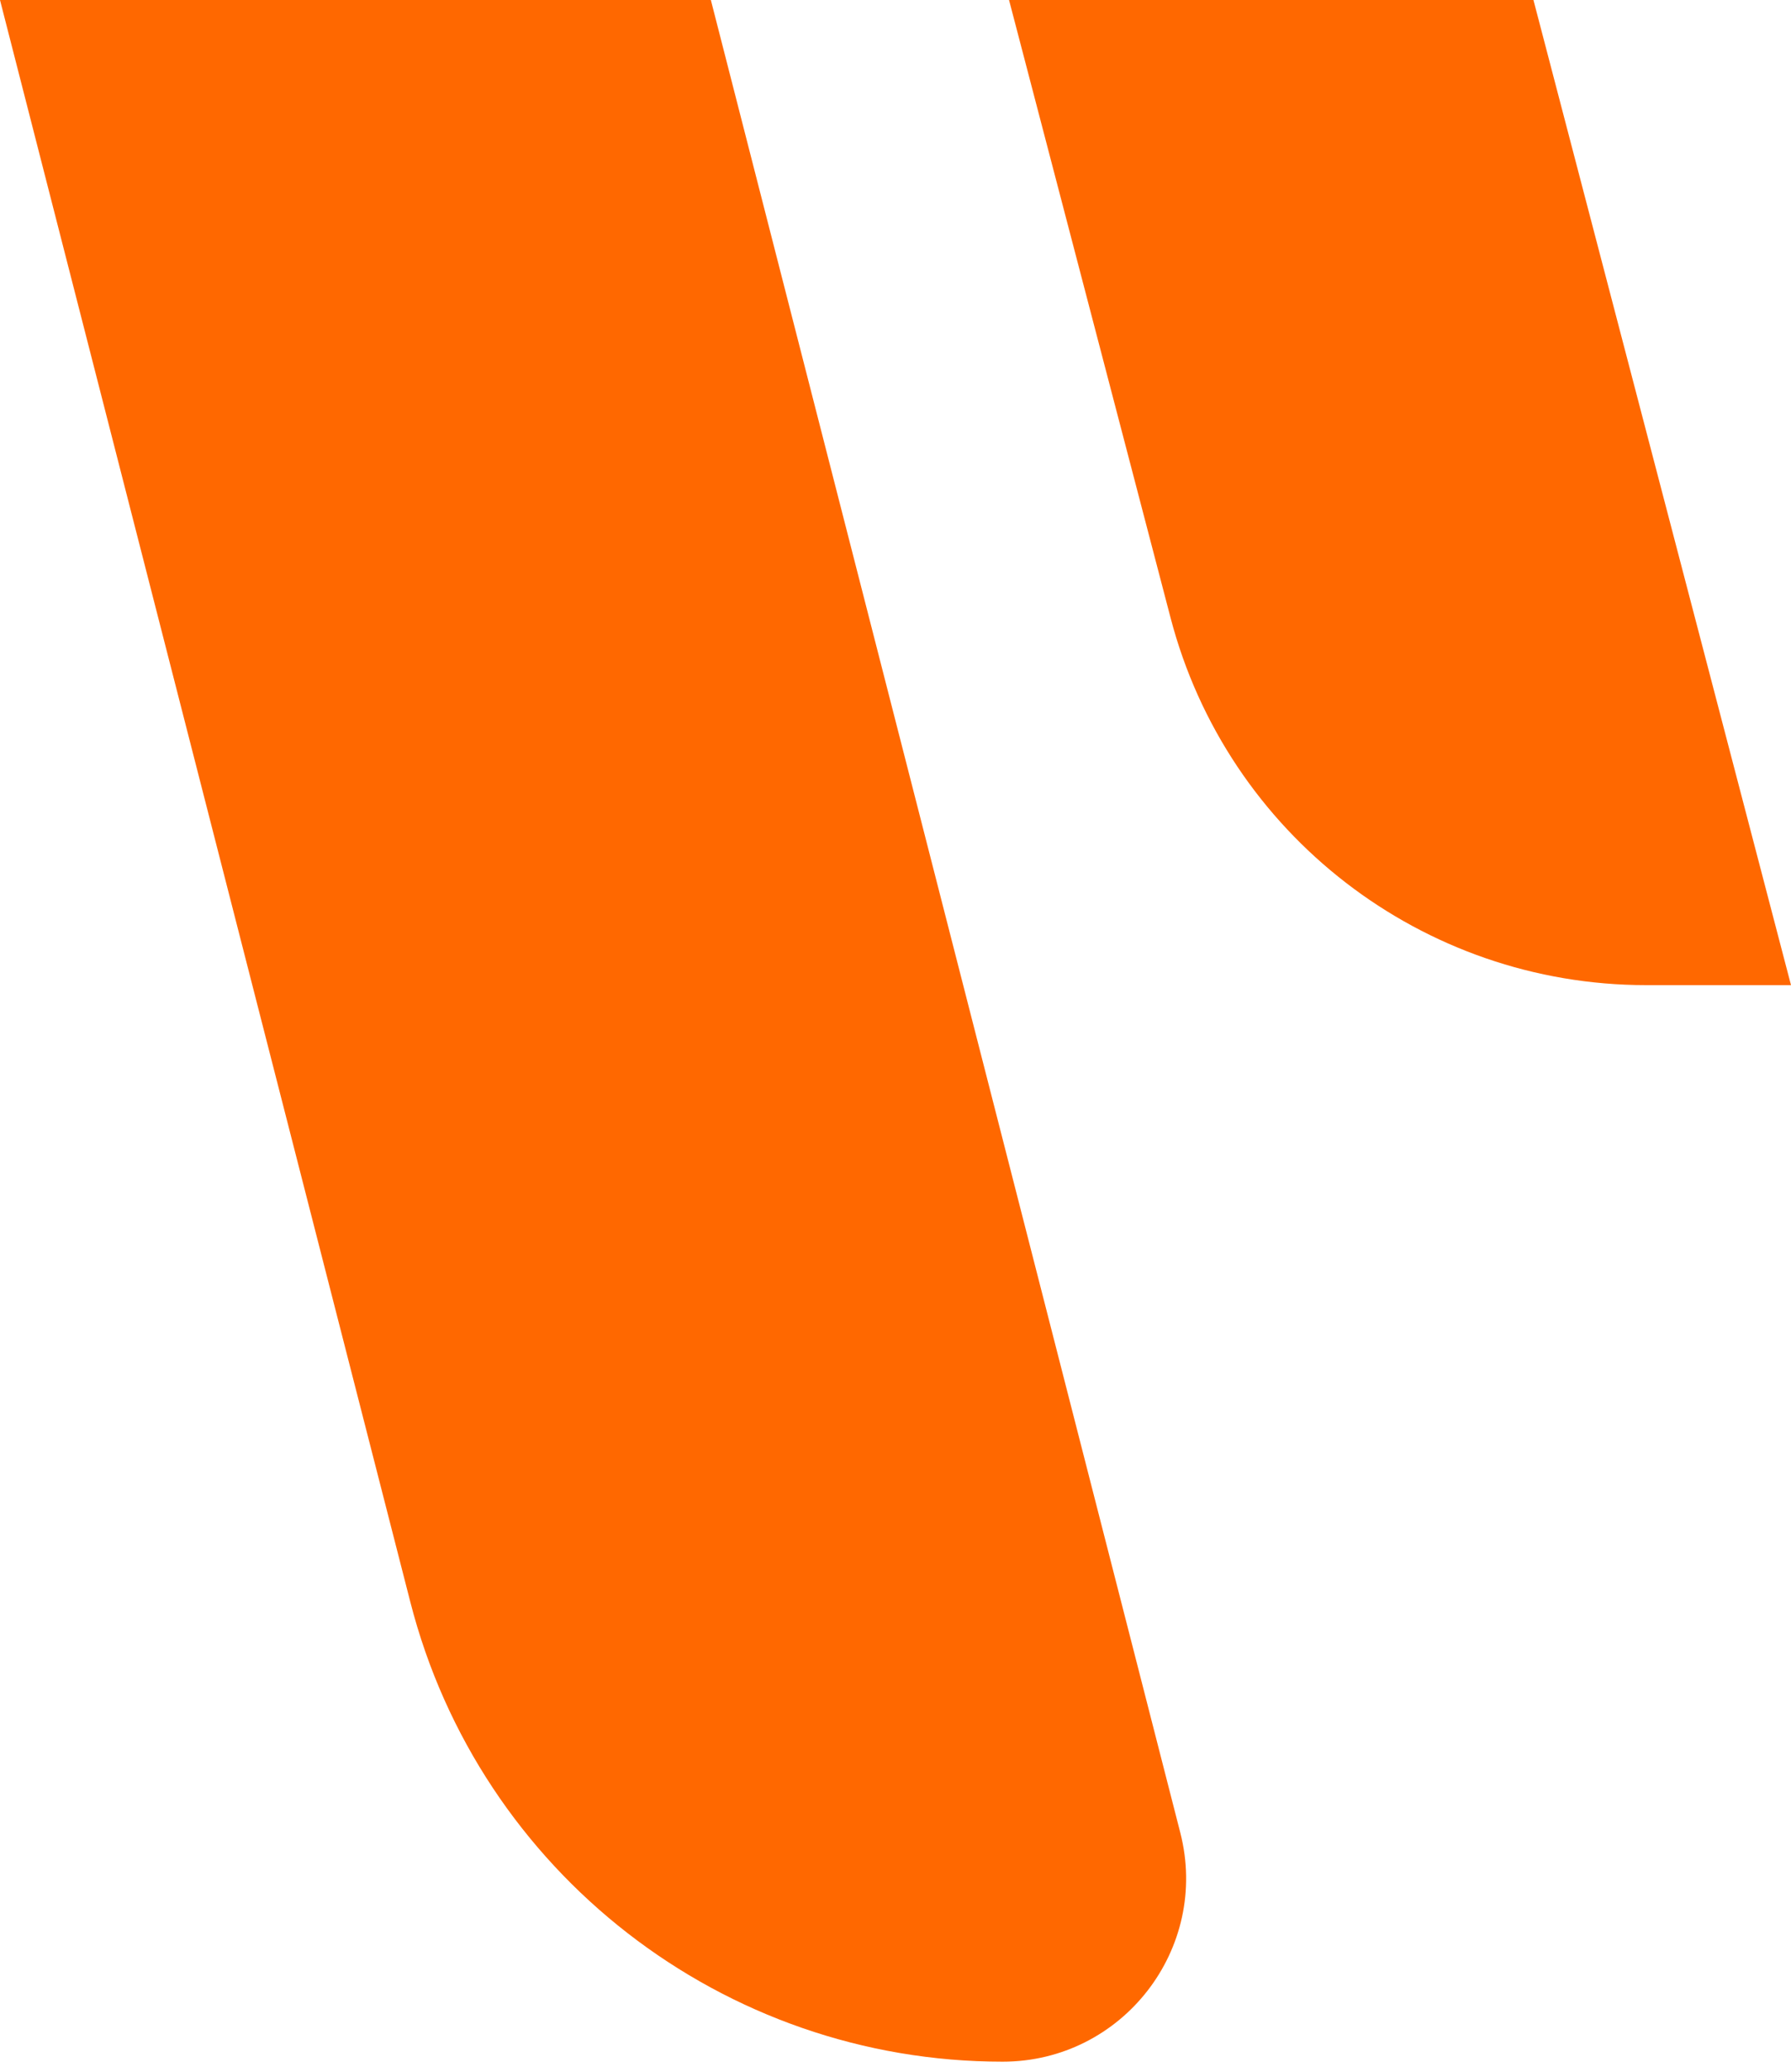
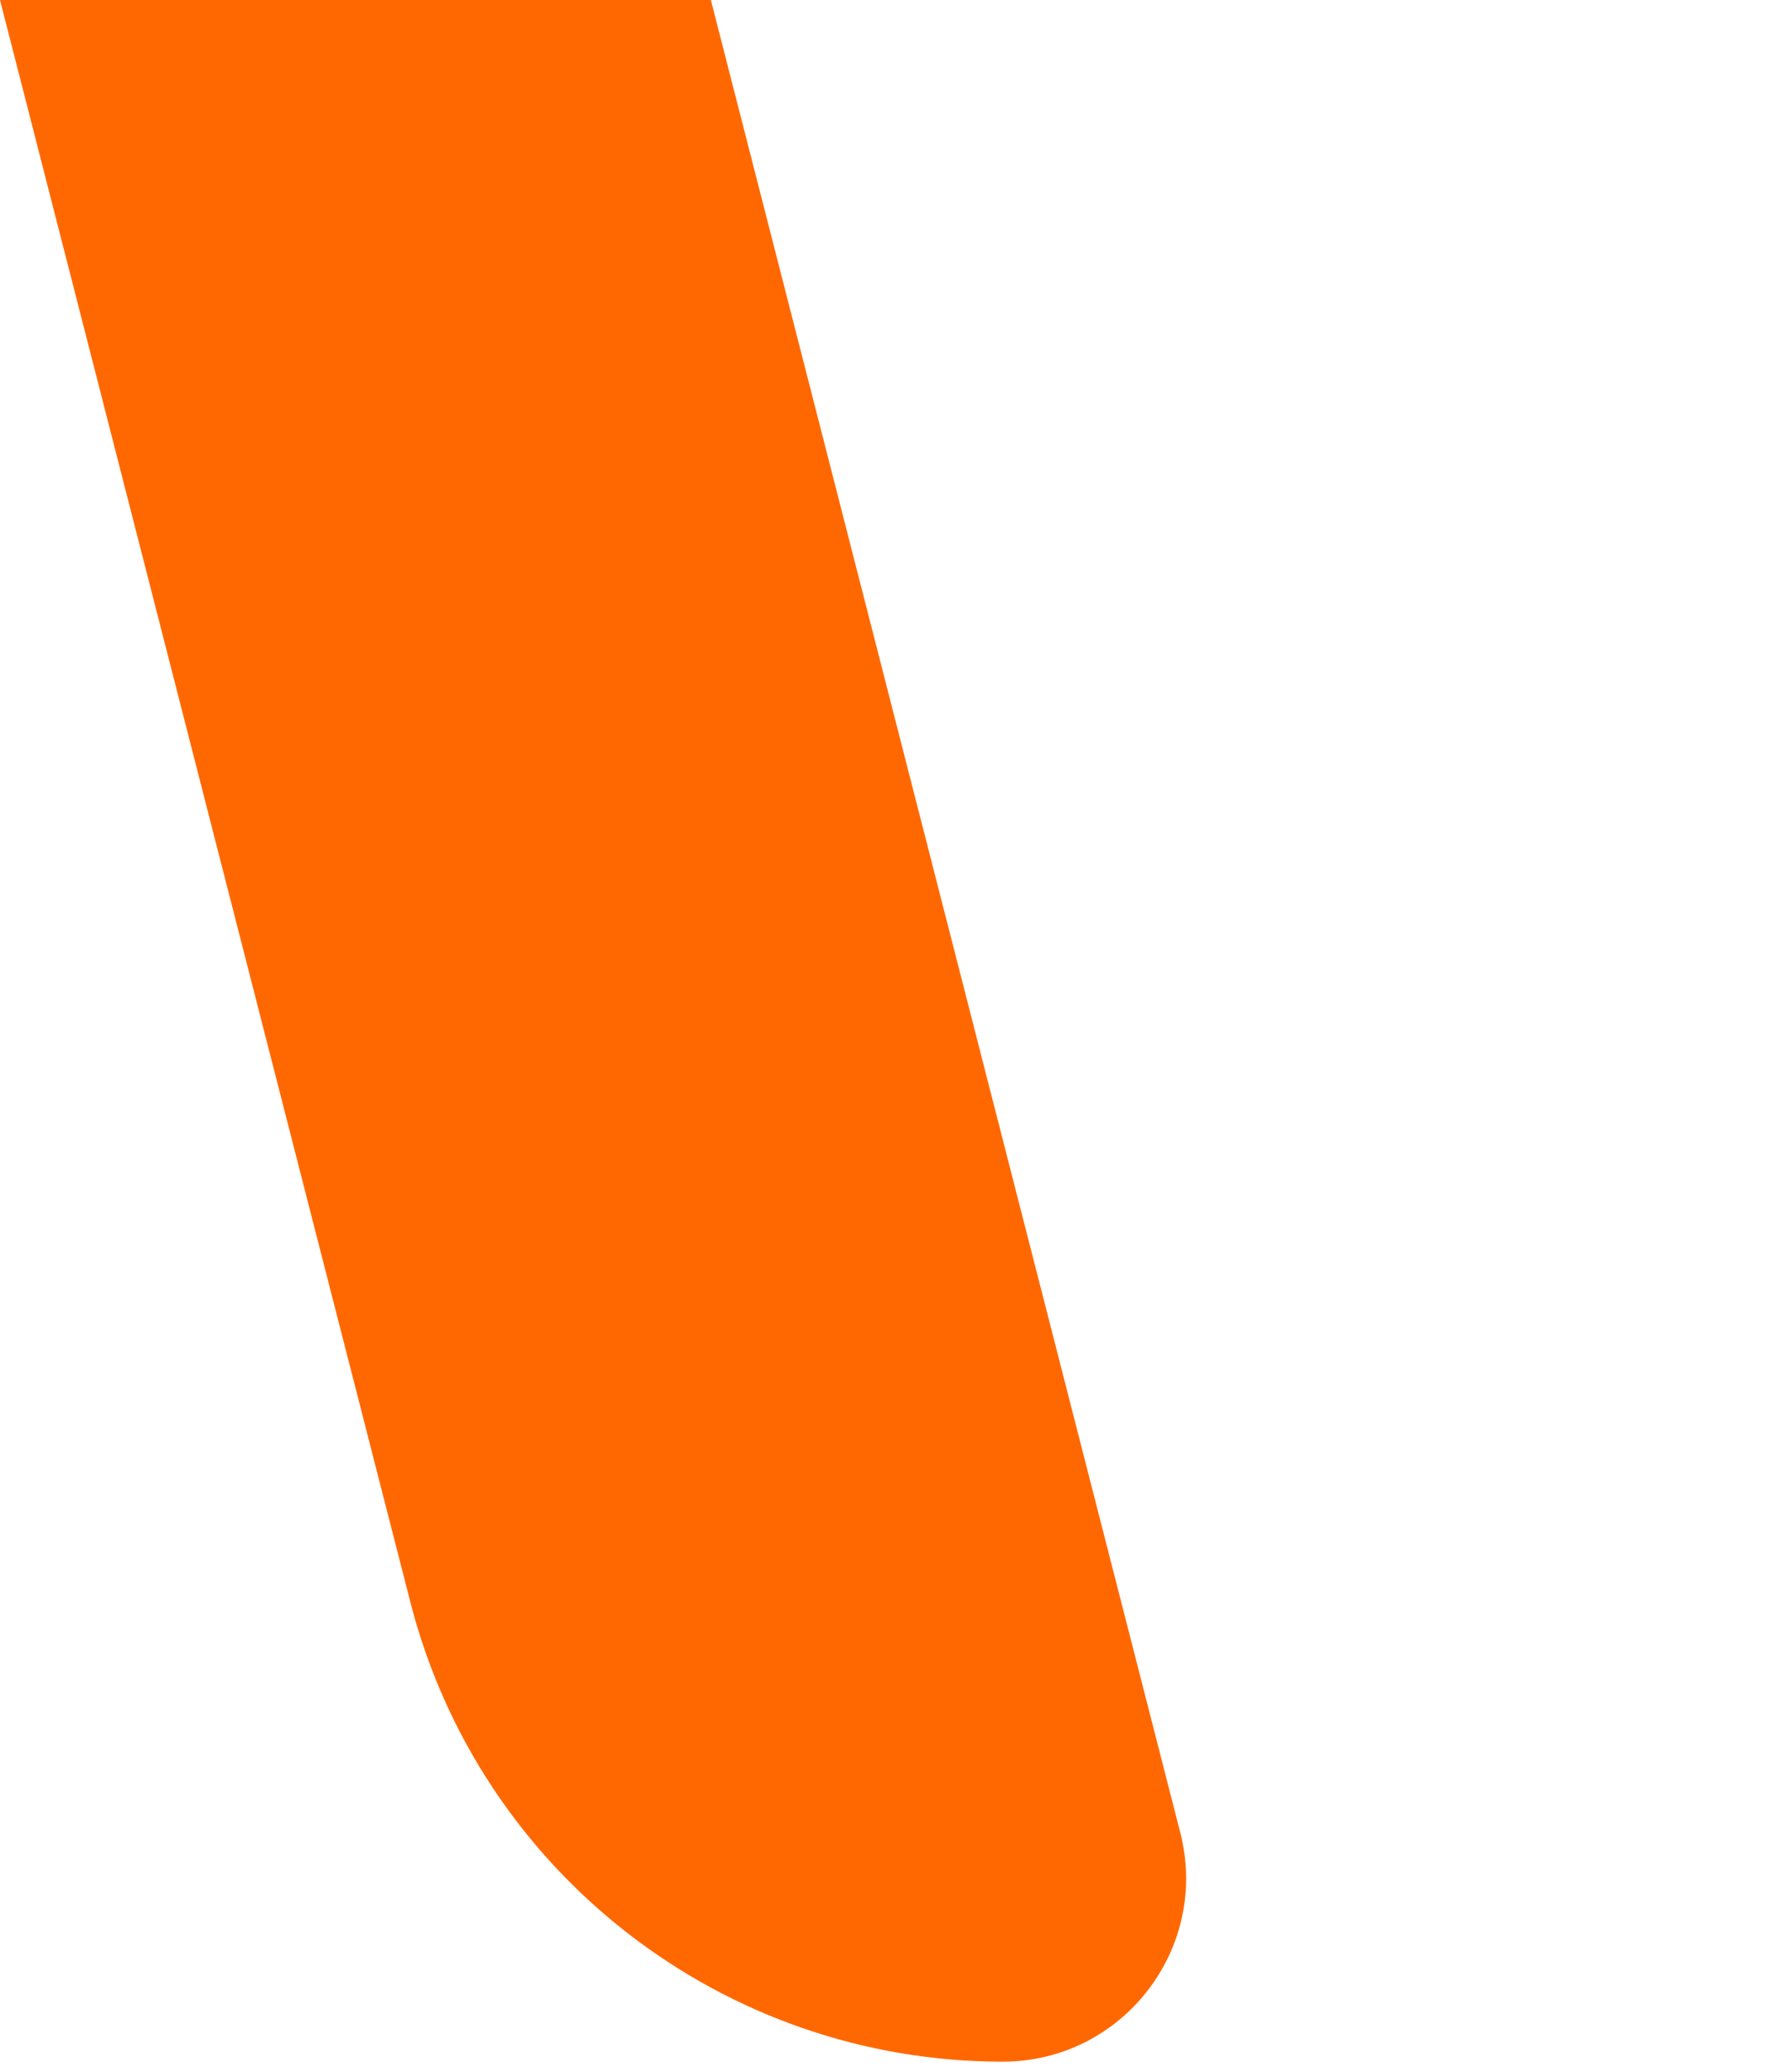
<svg xmlns="http://www.w3.org/2000/svg" width="51" height="59" viewBox="0 0 51 59" fill="none">
  <path d="M0 0H20.242L33.61 52.184C34.456 55.488 31.961 58.703 28.55 58.703C20.599 58.703 13.657 53.316 11.684 45.613L0 0Z" fill="#FF6800" />
-   <path d="M28.733 0H43.666L51 28.05H46.877C40.509 28.05 34.944 23.753 33.333 17.592L28.733 0Z" fill="#FF6800" />
</svg>